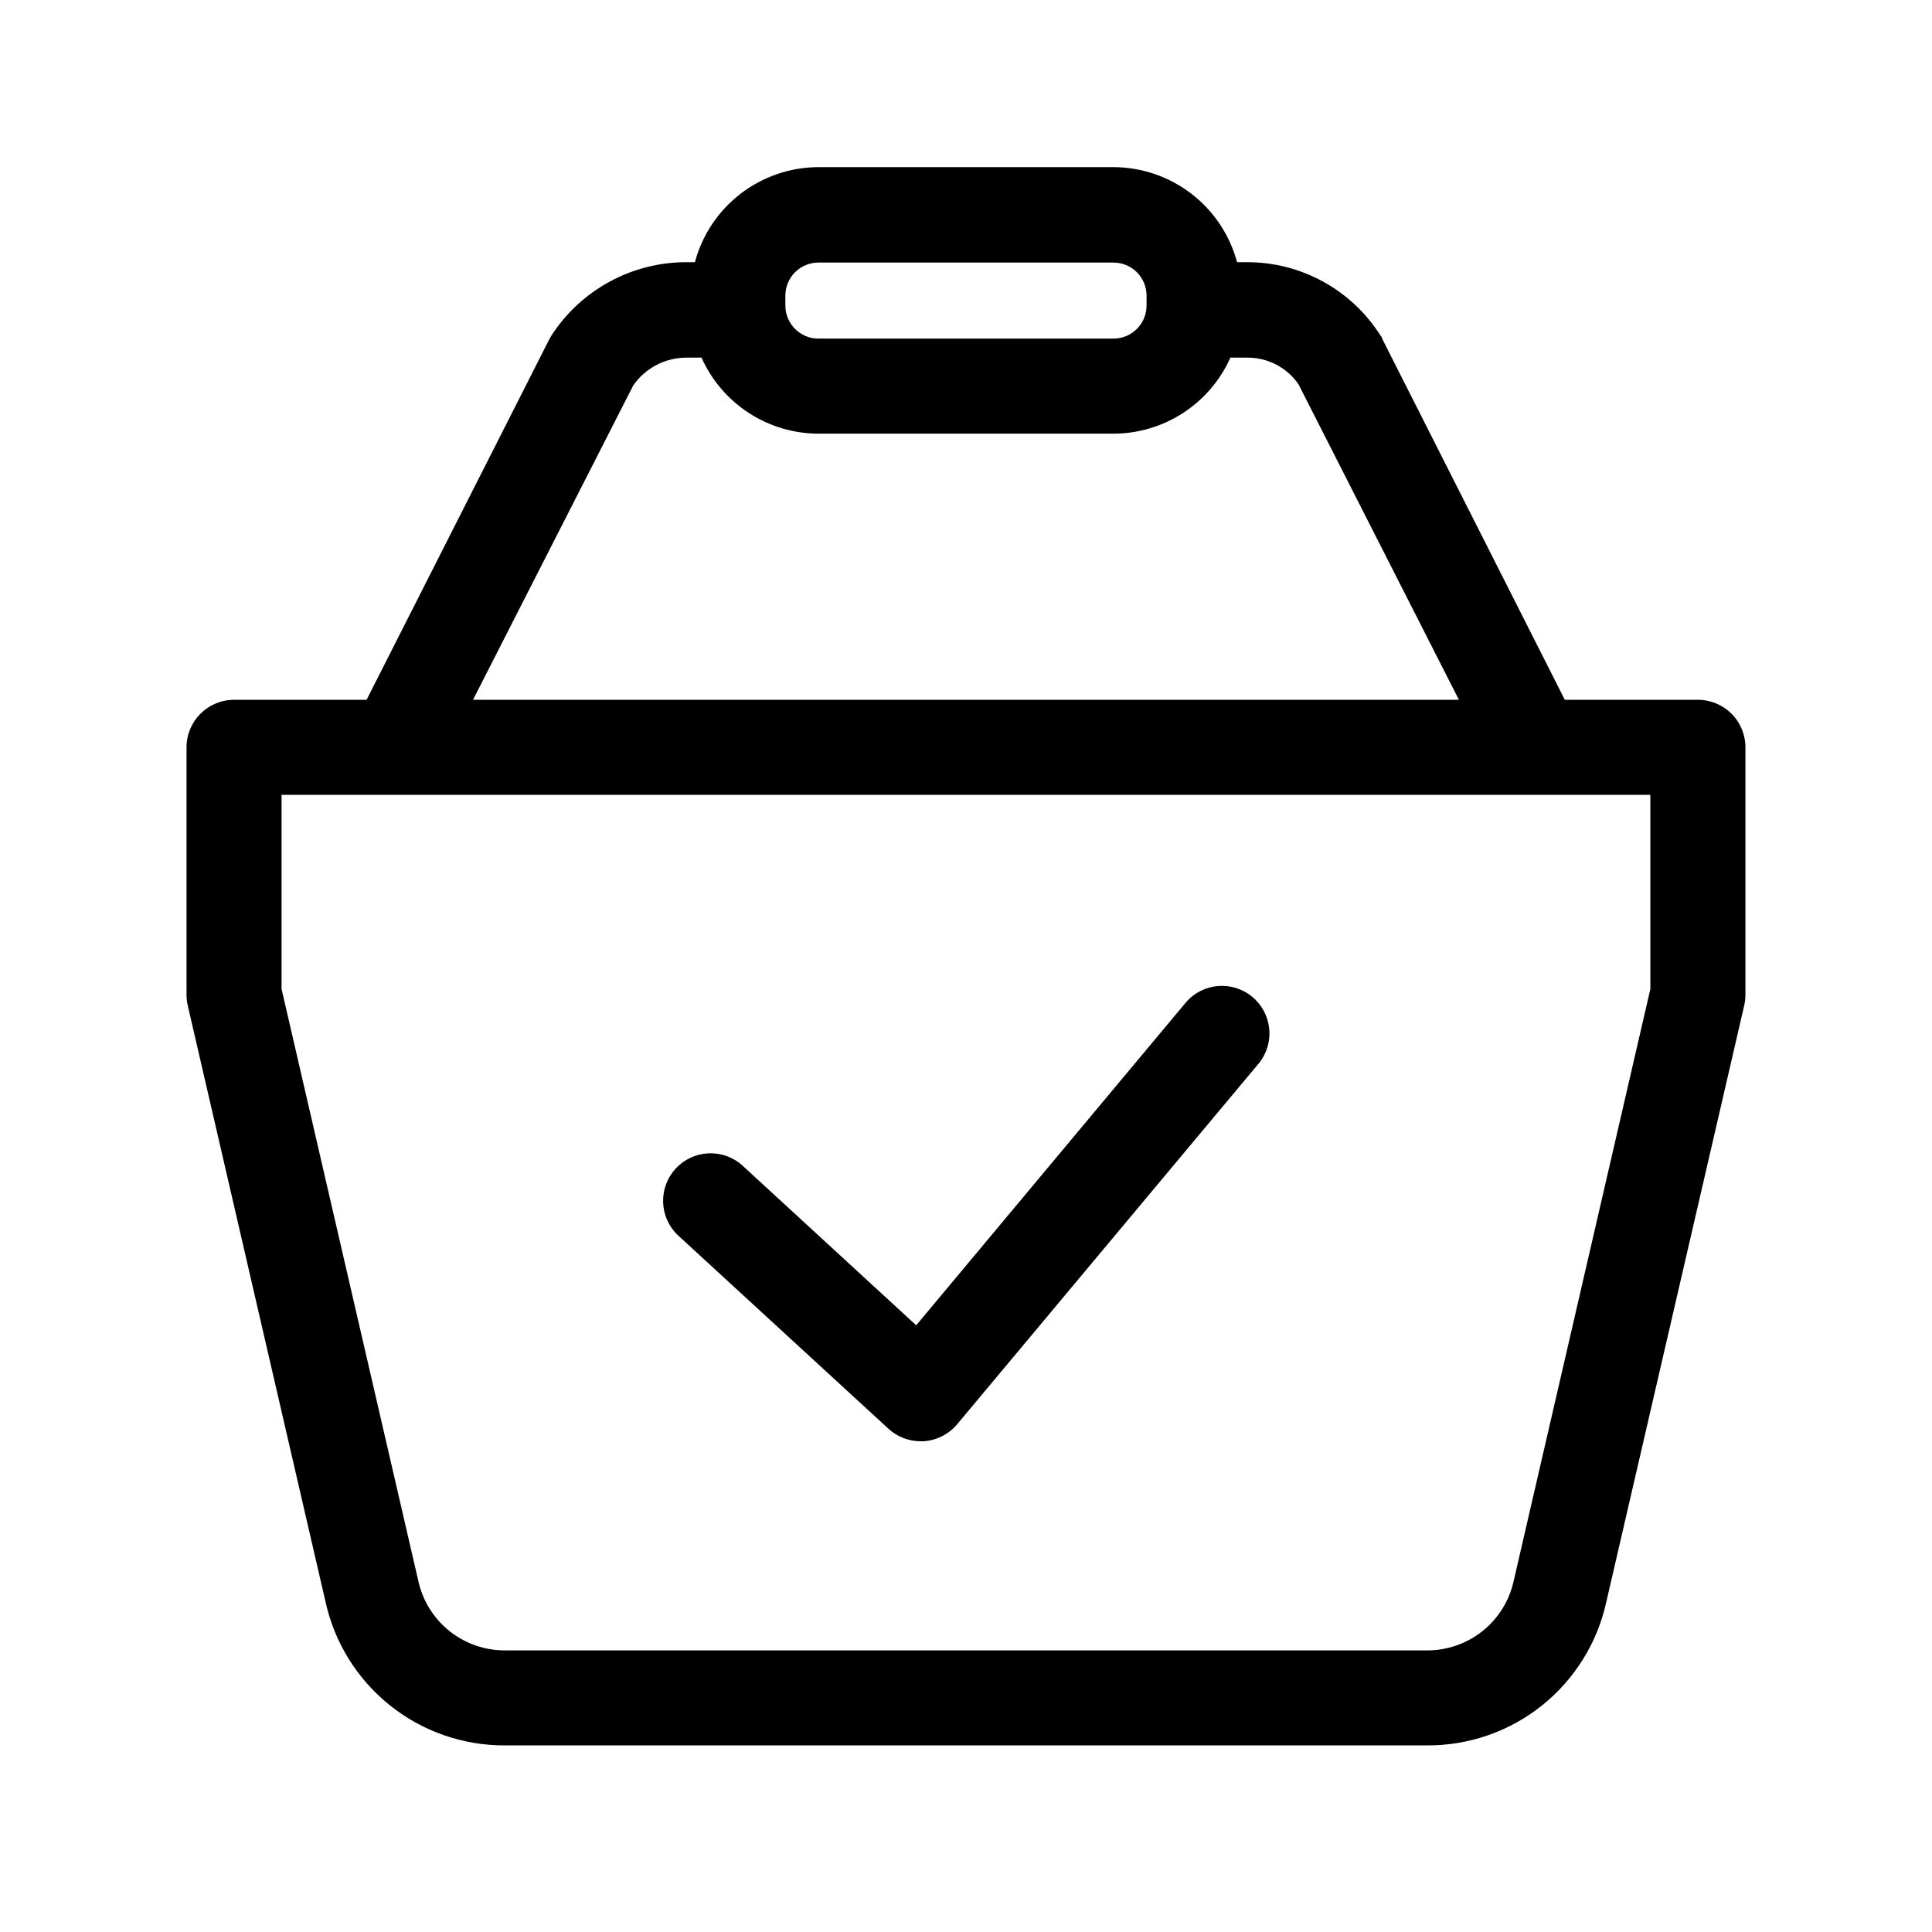
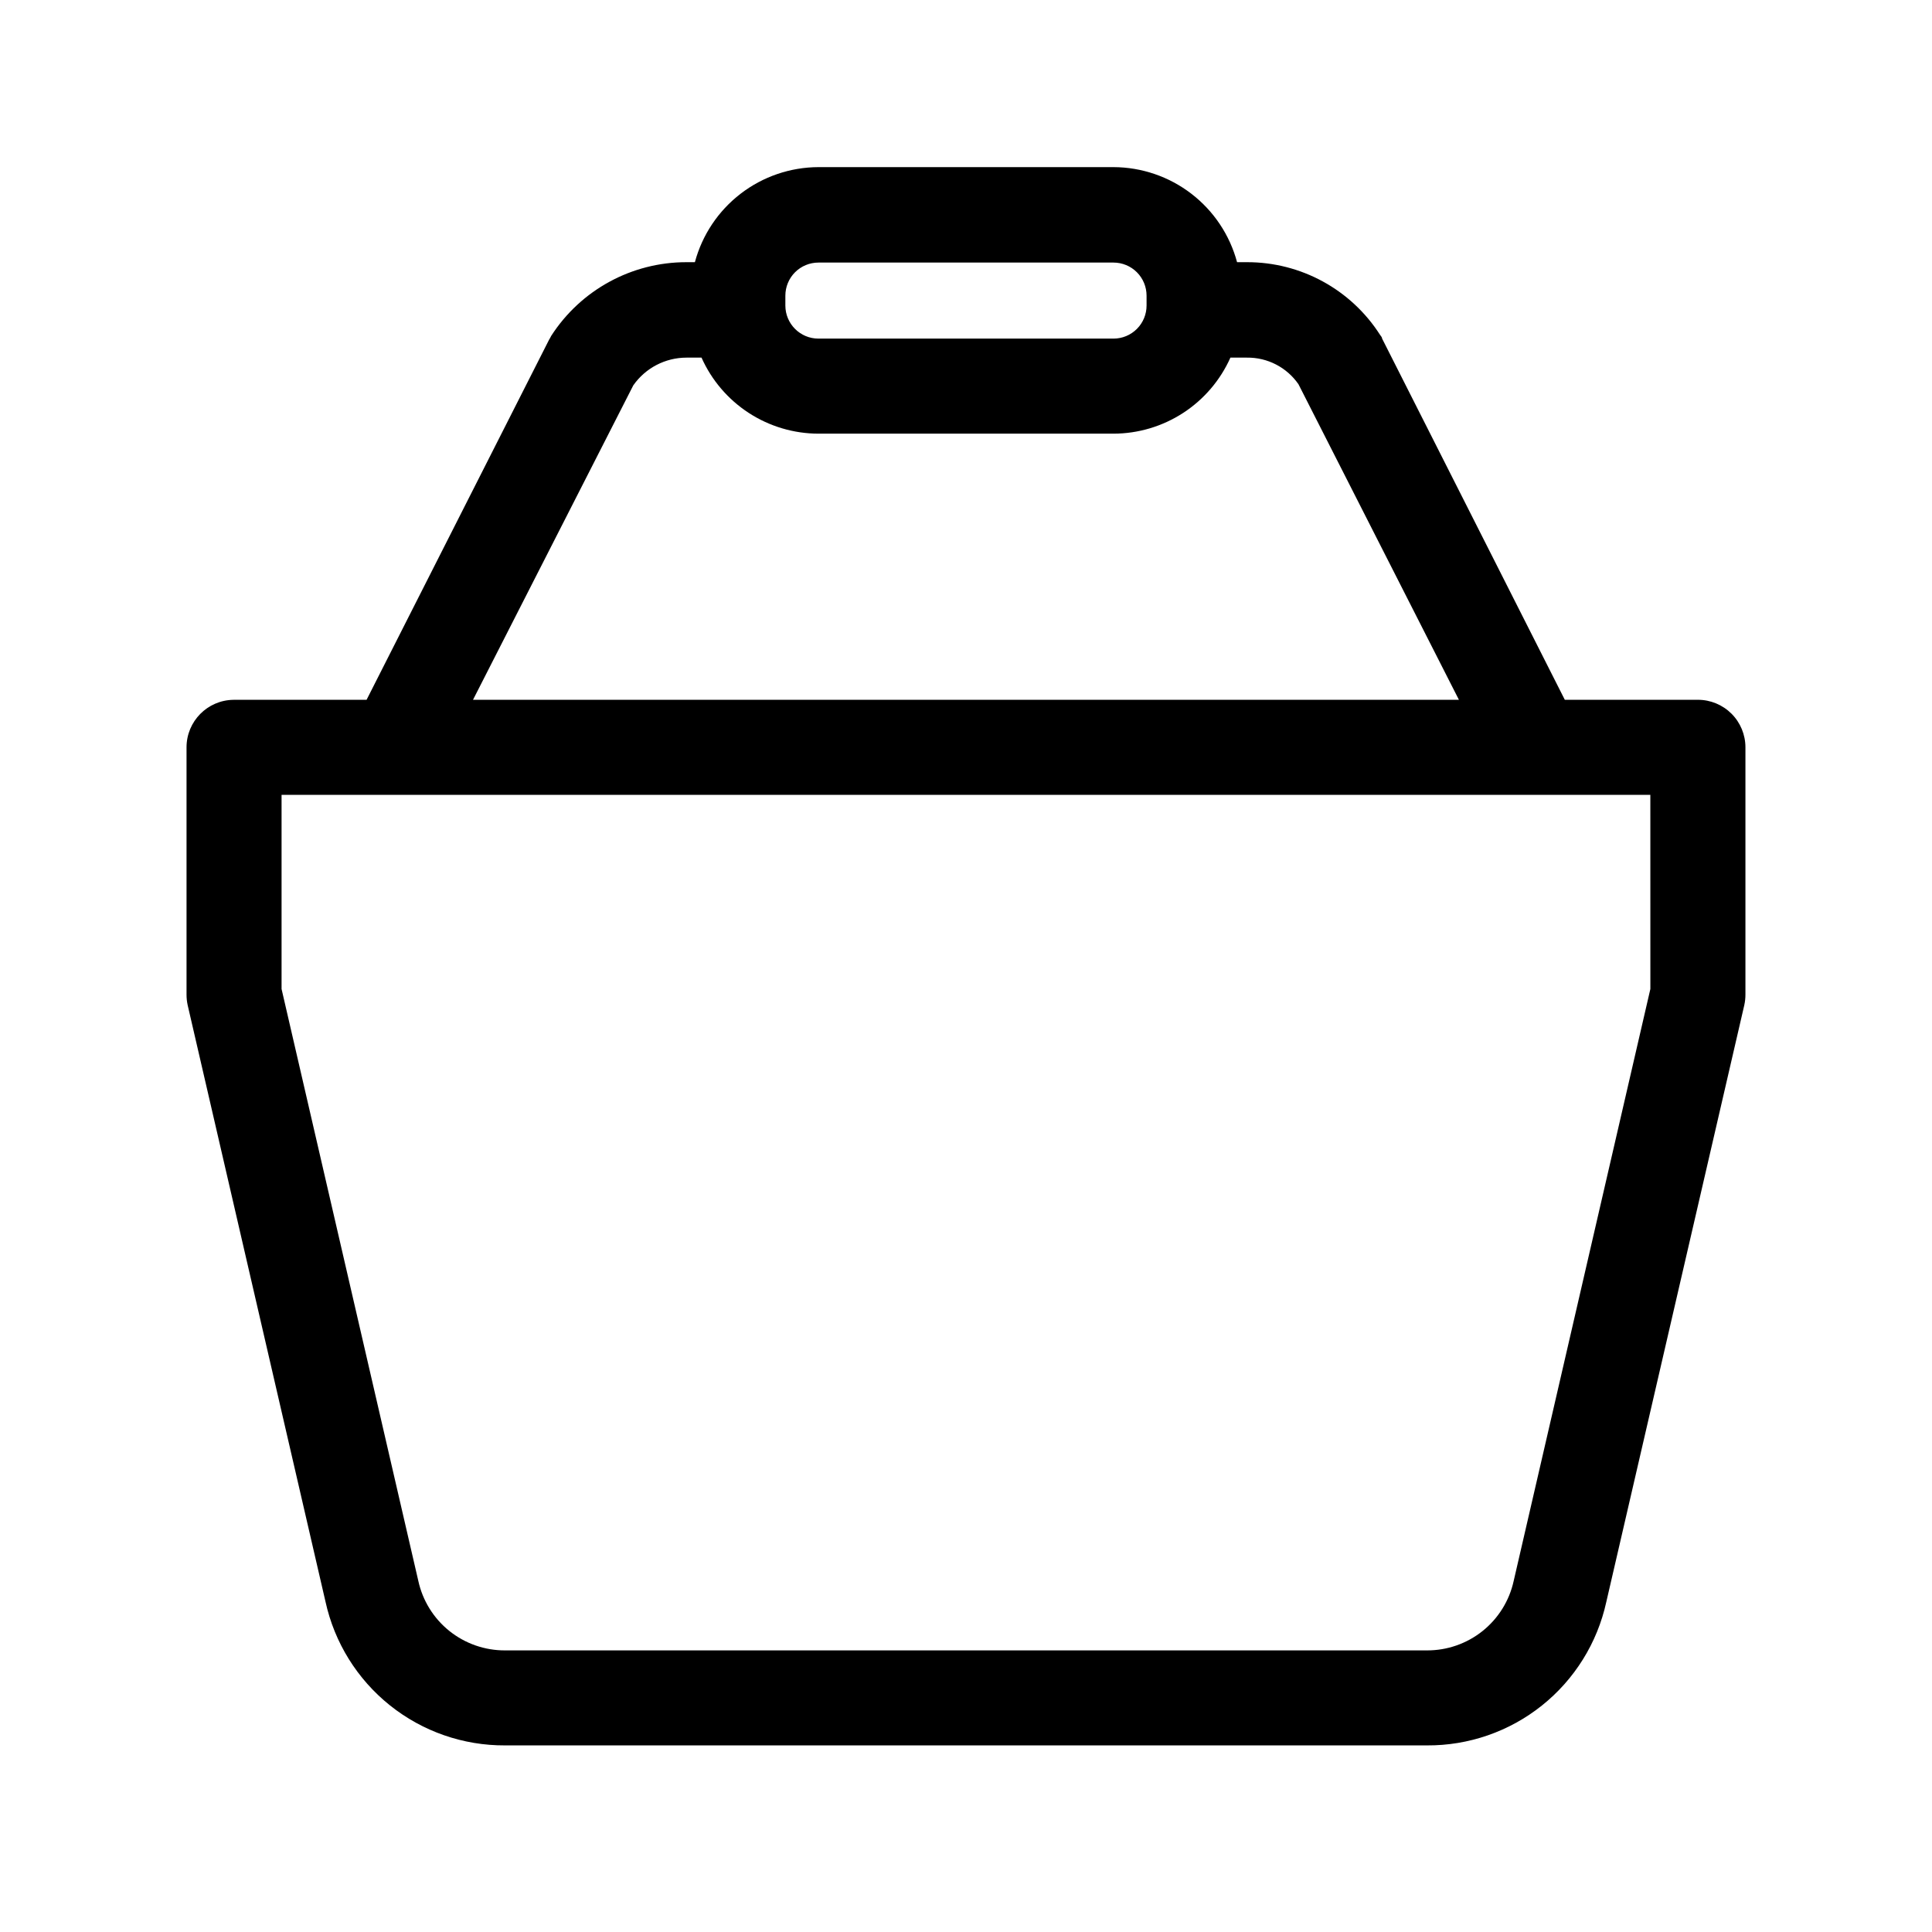
<svg xmlns="http://www.w3.org/2000/svg" fill="#000000" width="800px" height="800px" version="1.1" viewBox="144 144 512 512">
  <g>
    <path d="m593.96 329.46h-35.266l-48.418-95.723c0-0.352-0.352-0.707-0.555-1.008-7.695-12.02-20.992-19.277-35.266-19.246h-2.621c-1.934-7.211-6.191-13.586-12.109-18.137-5.918-4.555-13.168-7.031-20.637-7.055h-78.191c-7.465 0.023-14.719 2.5-20.637 7.055-5.918 4.551-10.176 10.926-12.109 18.137h-2.219c-14.504-0.02-28.023 7.348-35.871 19.547-0.164 0.348-0.348 0.684-0.555 1.008l-48.363 95.422h-35.27c-6.894 0.082-12.441 5.699-12.441 12.594v65.496c-0.004 0.949 0.098 1.895 0.301 2.824l36.527 158.09c2.375 10.84 8.398 20.535 17.066 27.469 8.664 6.93 19.445 10.68 30.543 10.617h244.25c11.082 0.074 21.848-3.656 30.504-10.57 8.66-6.918 14.68-16.594 17.055-27.414l36.578-158.2c0.203-0.93 0.305-1.875 0.301-2.824v-65.496c0-3.34-1.324-6.543-3.688-8.906-2.363-2.359-5.566-3.688-8.906-3.688zm-241.83-107.11c0-2.324 0.922-4.555 2.566-6.199s3.875-2.566 6.199-2.566h78.191c2.324 0 4.555 0.922 6.199 2.566s2.566 3.875 2.566 6.199v2.621c0 2.324-0.922 4.555-2.566 6.195-1.645 1.645-3.875 2.57-6.199 2.57h-78.191c-4.84 0-8.766-3.926-8.766-8.766zm-40.305 23.781c3.223-4.609 8.484-7.352 14.105-7.356h3.981c2.672 5.988 7.019 11.074 12.516 14.652 5.496 3.574 11.91 5.484 18.469 5.5h78.191c6.559-0.016 12.973-1.926 18.469-5.5 5.496-3.578 9.844-8.664 12.516-14.652h4.383c5.441-0.066 10.559 2.578 13.652 7.051l42.523 83.633h-261.28zm269.54 159.96-36.227 156.89c-1.152 5.238-4.066 9.922-8.258 13.27-4.191 3.344-9.402 5.152-14.766 5.121h-244.25c-5.375 0.027-10.598-1.797-14.793-5.16-4.191-3.367-7.098-8.074-8.23-13.332l-36.223-156.79v-51.438h362.74z" />
-     <path d="m458.34 409.57-71.539 85.648-46.301-42.57c-5.156-4.402-12.871-3.934-17.453 1.059-4.586 4.992-4.398 12.715 0.422 17.48l55.973 51.438c2.336 2.148 5.394 3.336 8.566 3.324h0.805c3.449-0.246 6.648-1.883 8.867-4.531l80.004-95.723 0.004-0.004c4.25-5.356 3.449-13.125-1.805-17.504-5.254-4.379-13.039-3.762-17.543 1.383z" />
  </g>
</svg>